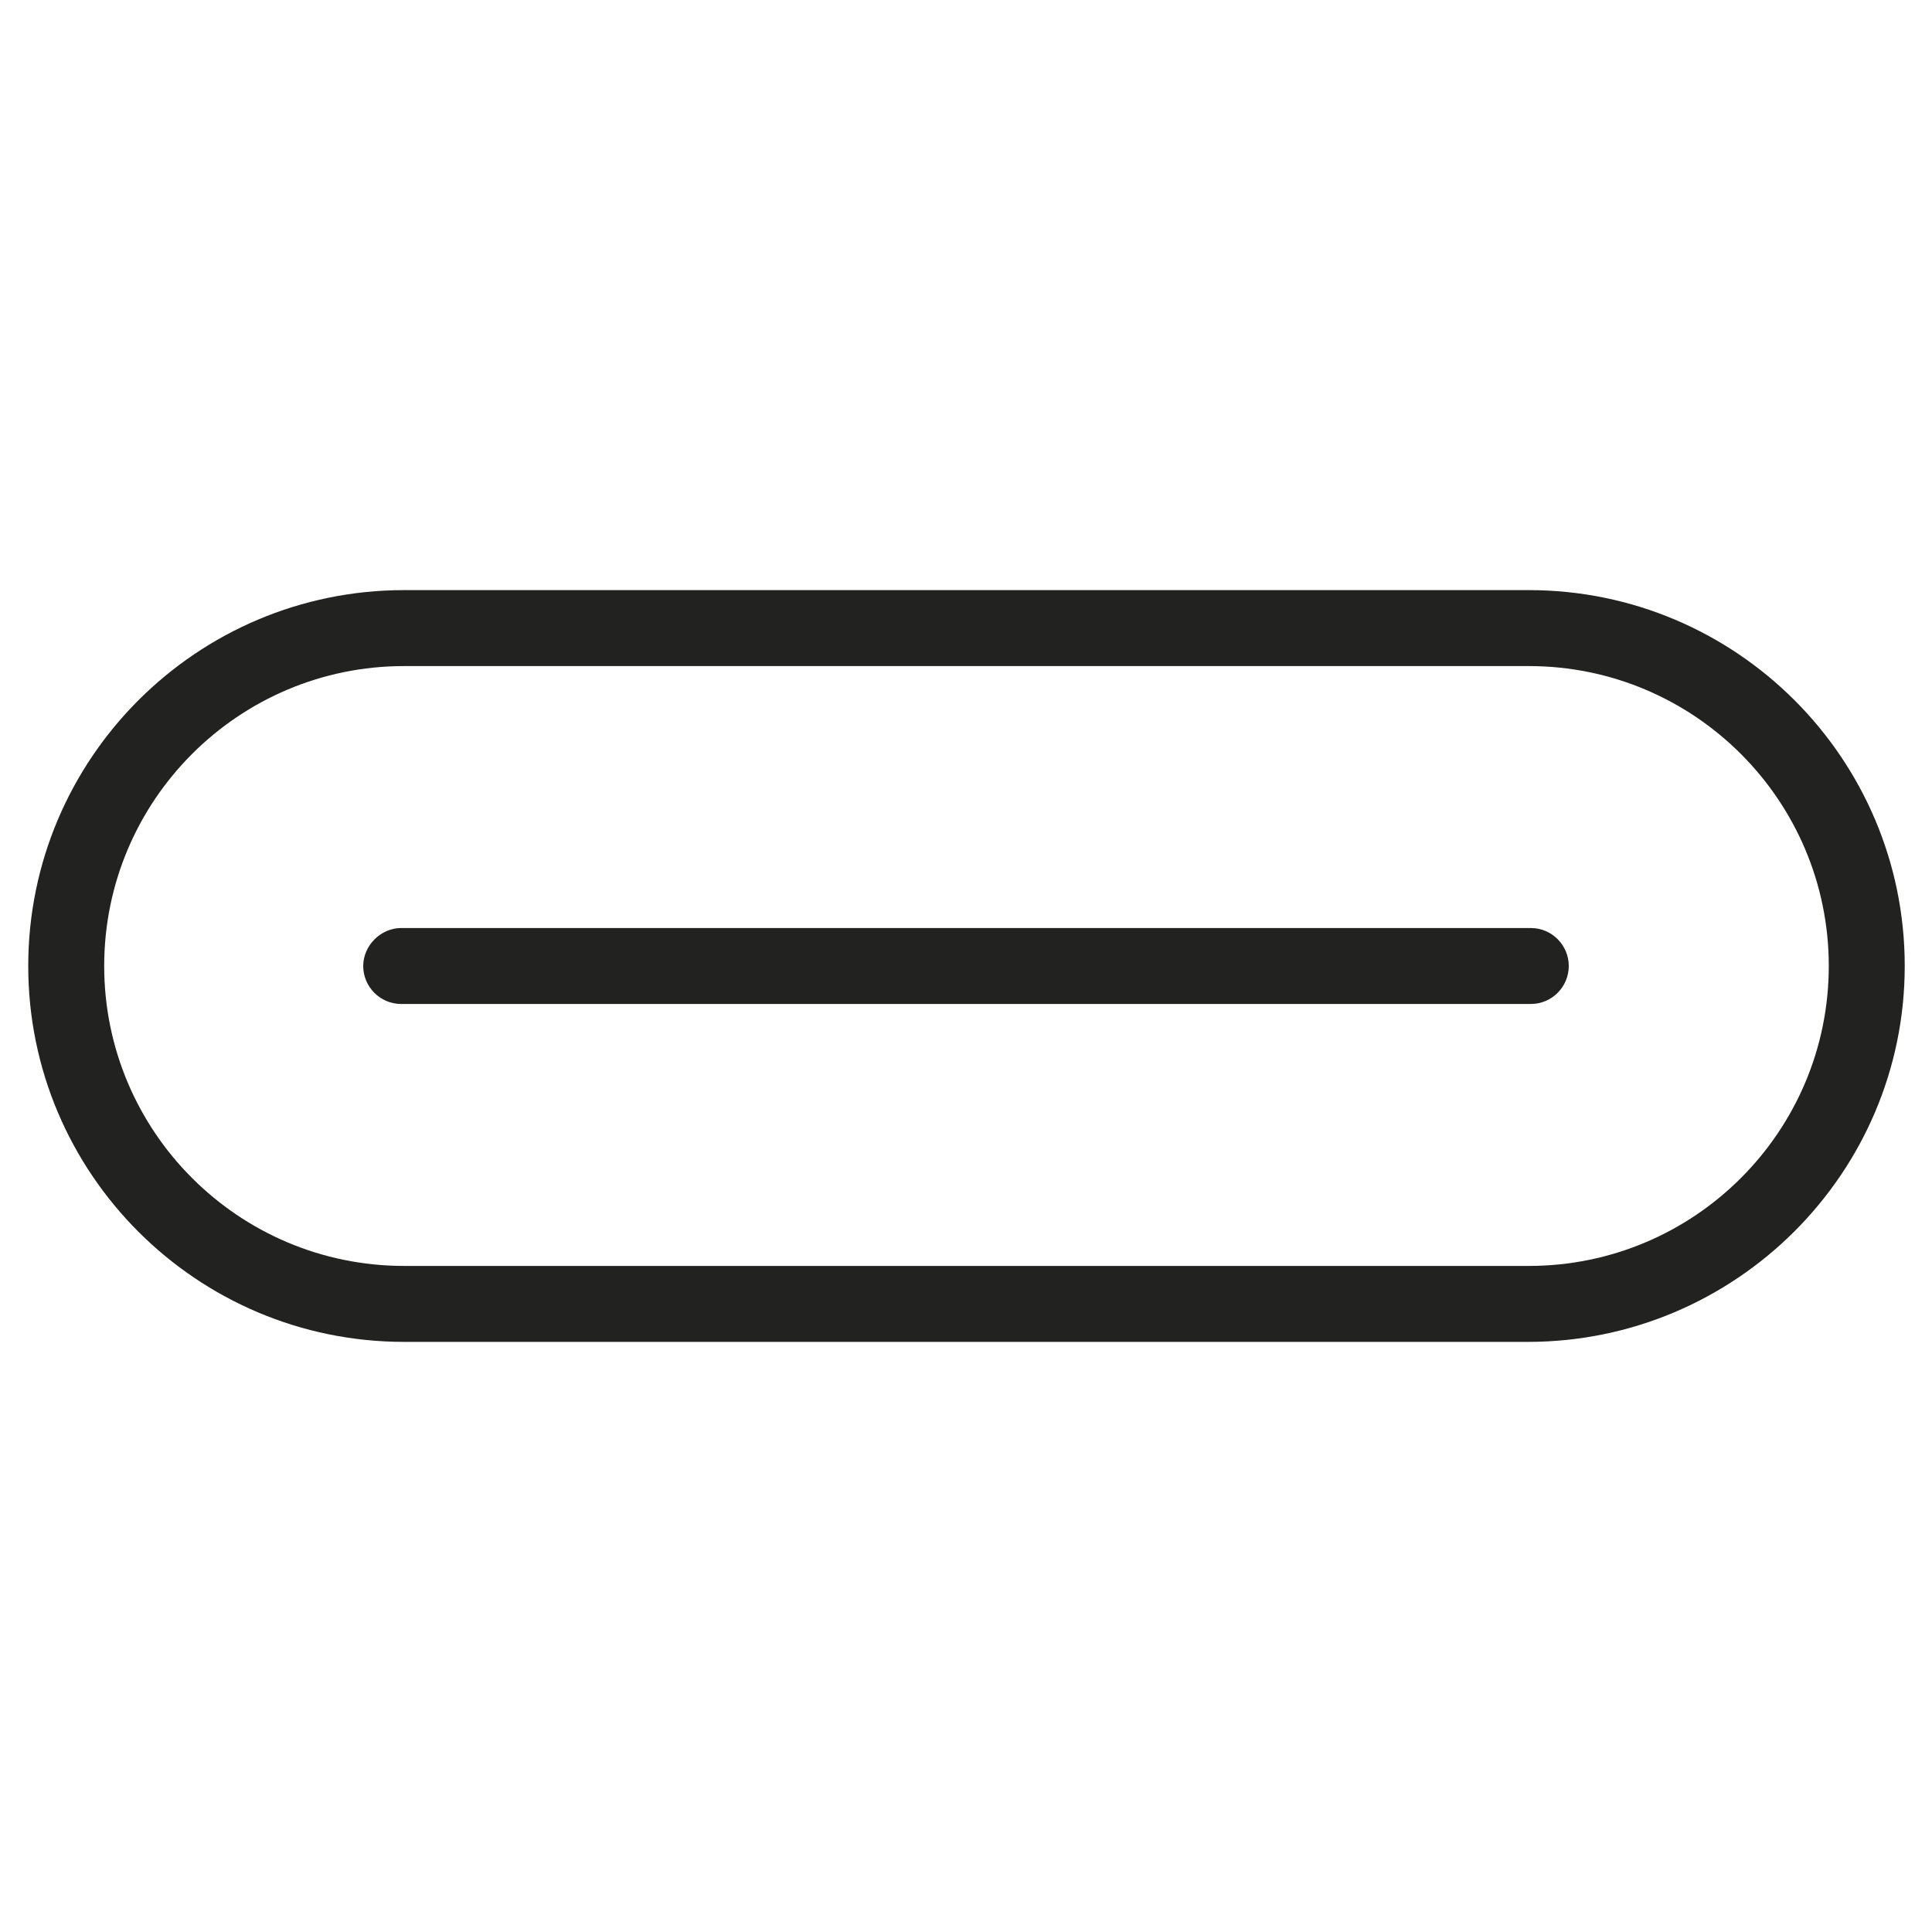
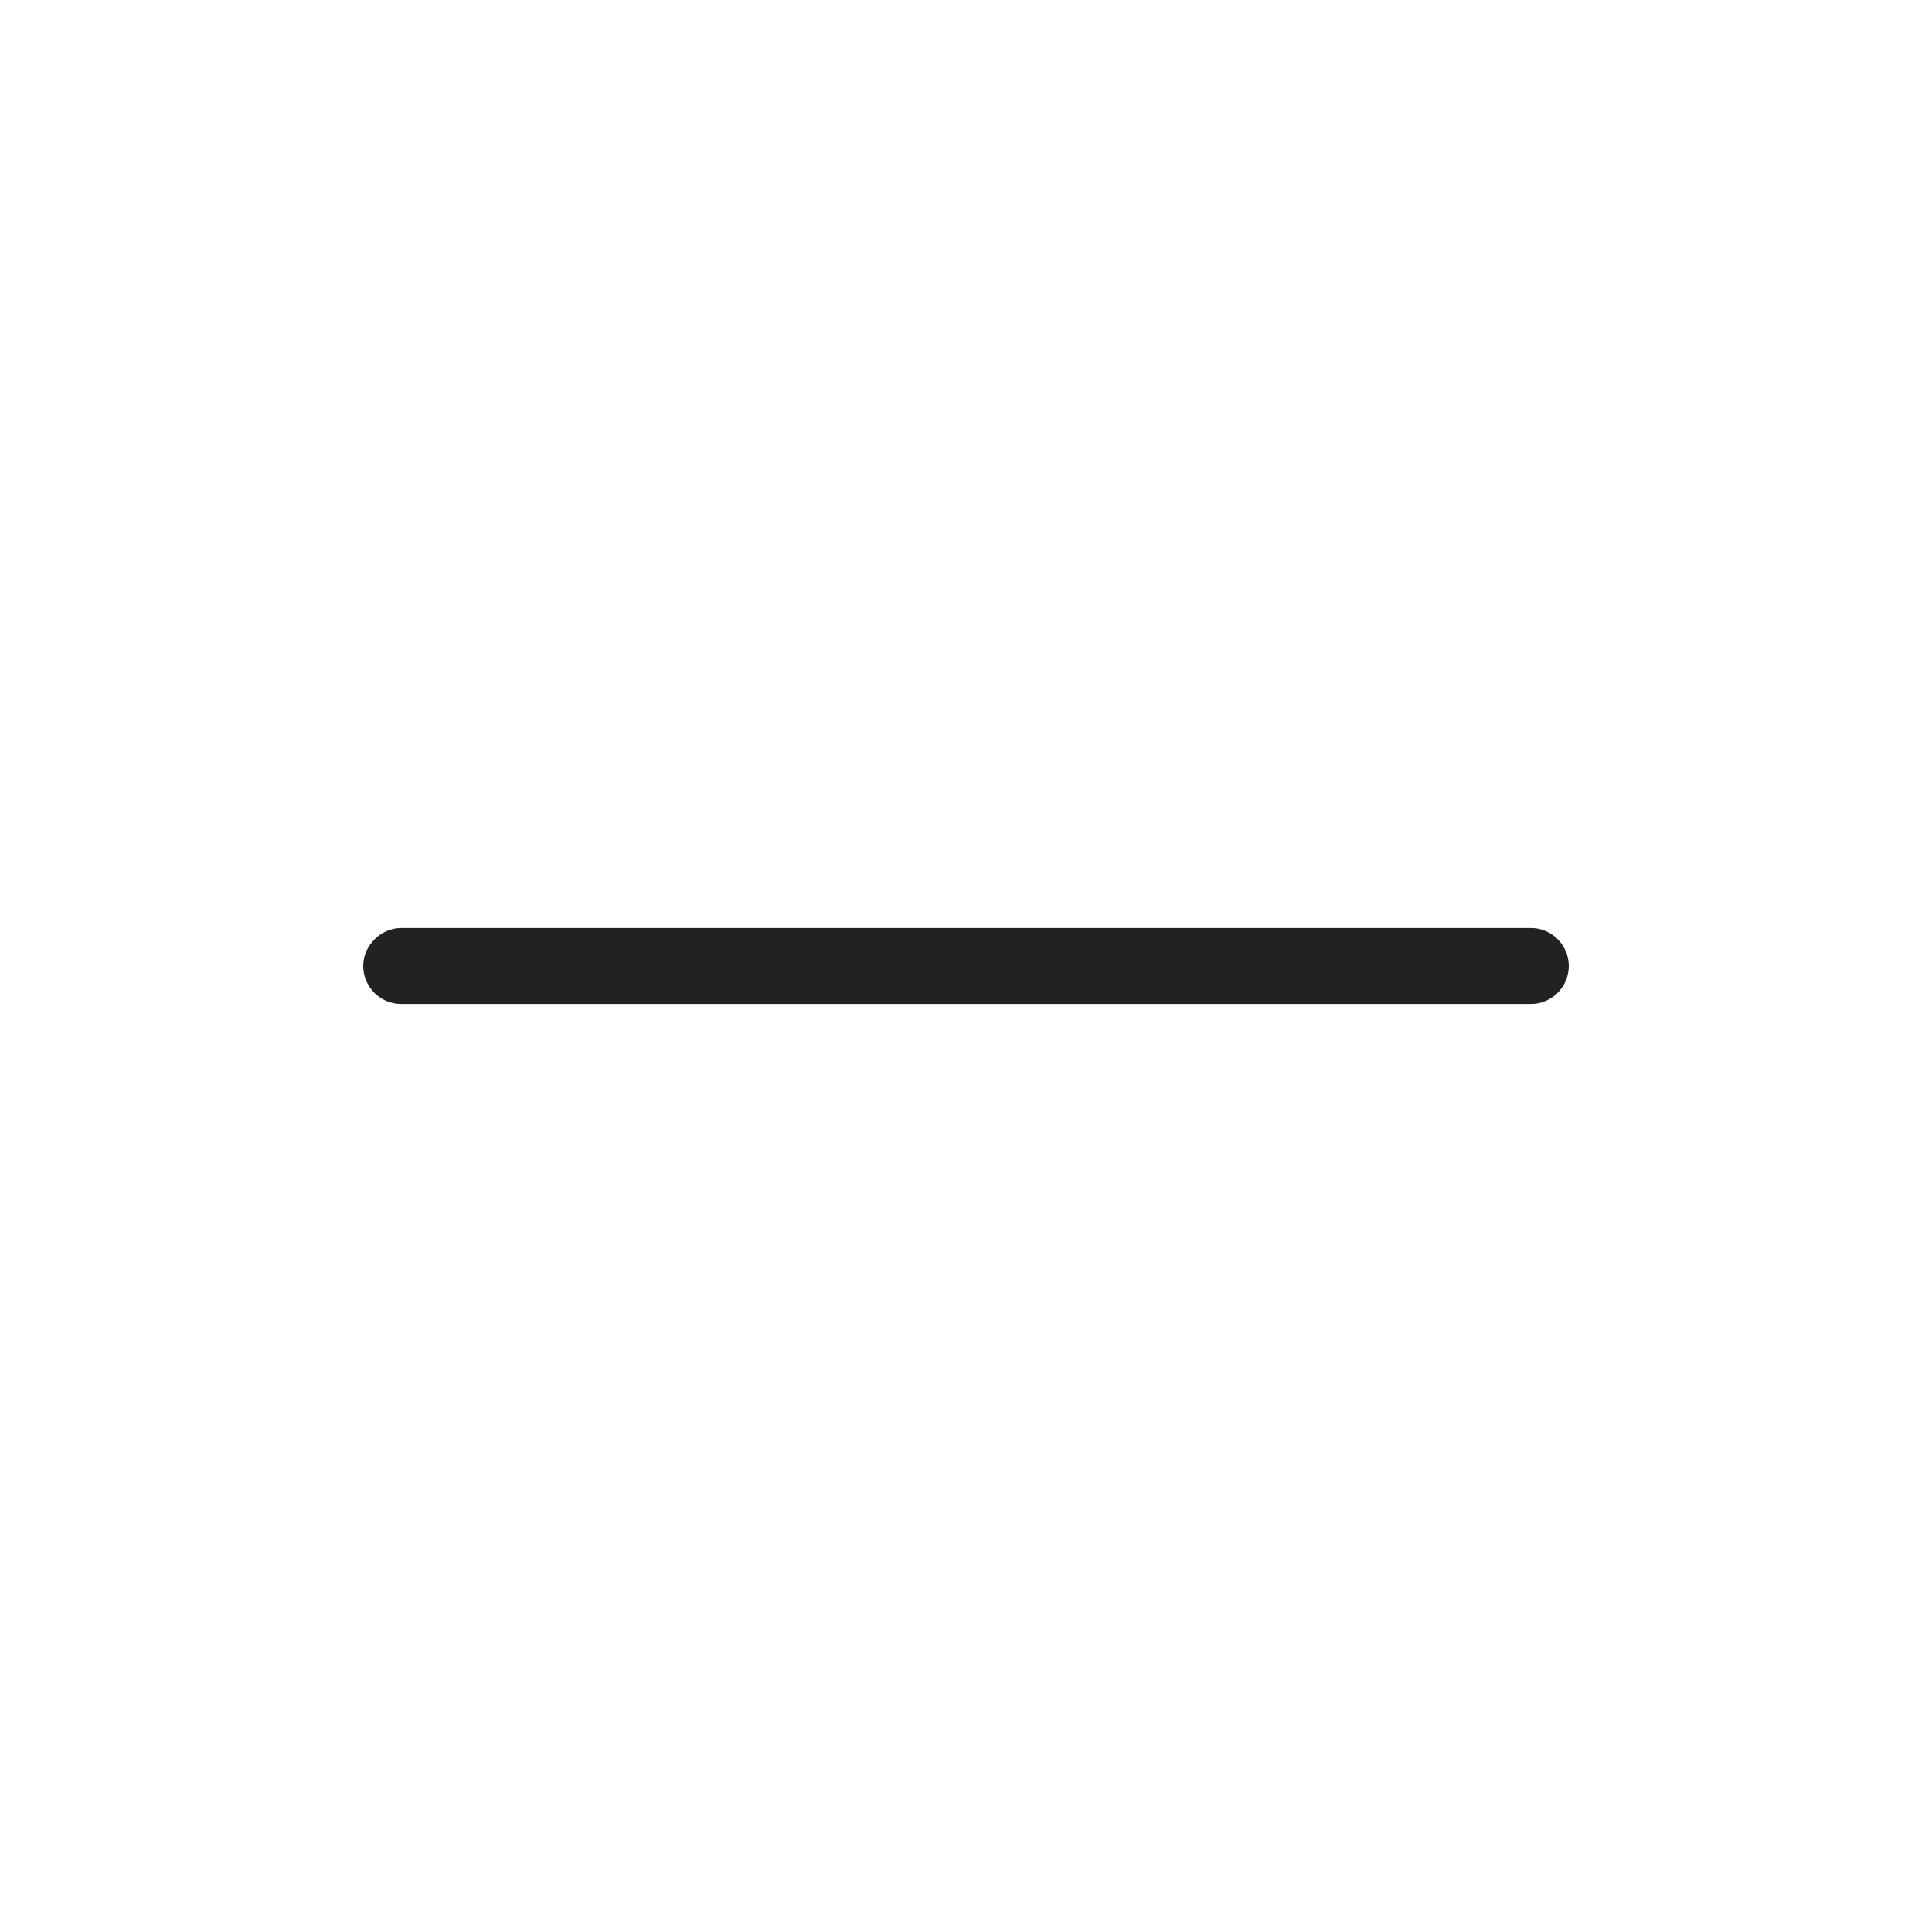
<svg xmlns="http://www.w3.org/2000/svg" version="1.1" id="Vrstva_1" x="0px" y="0px" viewBox="0 0 198.4 198.4" style="enable-background:new 0 0 198.4 198.4;" xml:space="preserve">
  <style type="text/css">
	.st0{fill:#222221;}
</style>
  <g>
-     <path class="st0" d="M156.9,137.8H41.5c-21.3,0-38.6-17.3-38.6-38.6s17.3-38.6,38.6-38.6h115.5c21.3,0,38.6,17.3,38.6,38.6   S178.2,137.8,156.9,137.8z M41.5,68.4c-17,0-30.8,13.8-30.8,30.8S24.5,130,41.5,130h115.5c17,0,30.8-13.8,30.8-30.8   s-13.8-30.8-30.8-30.8H41.5z" />
    <path class="st0" d="M157.2,103.1h-116c-2.2,0-3.9-1.8-3.9-3.9s1.8-3.9,3.9-3.9h116c2.2,0,3.9,1.8,3.9,3.9S159.4,103.1,157.2,103.1   z" />
  </g>
</svg>